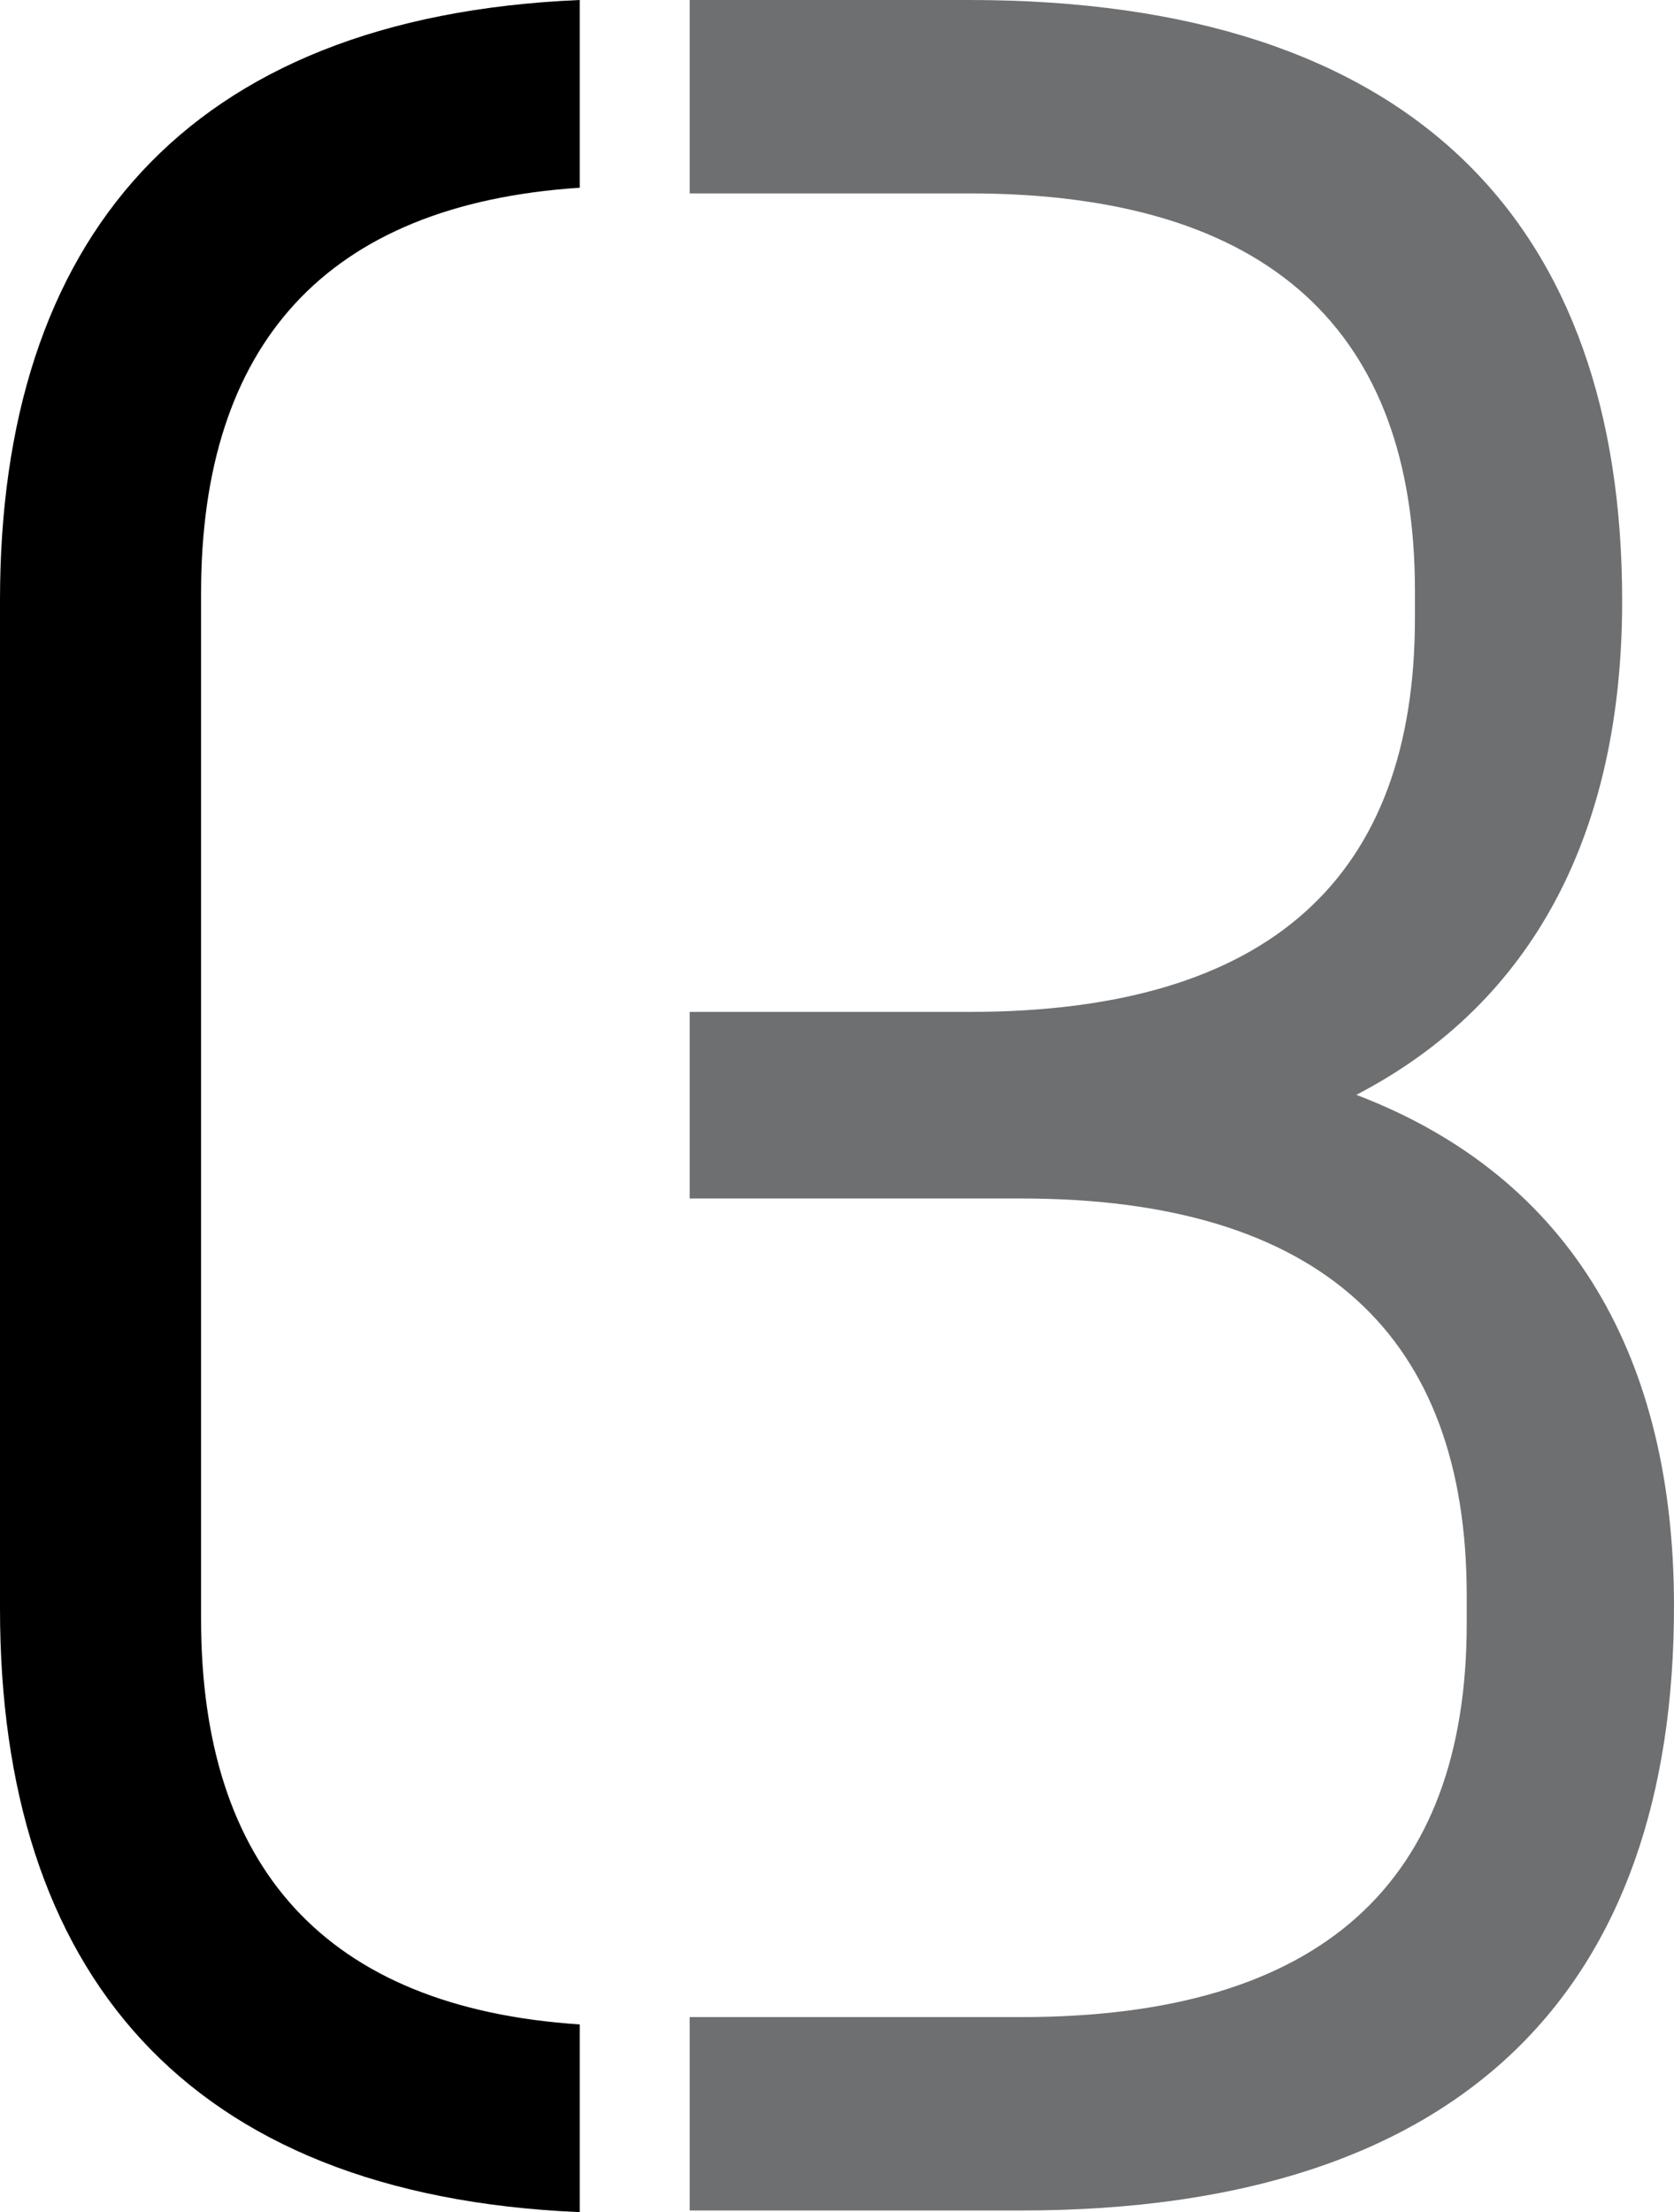
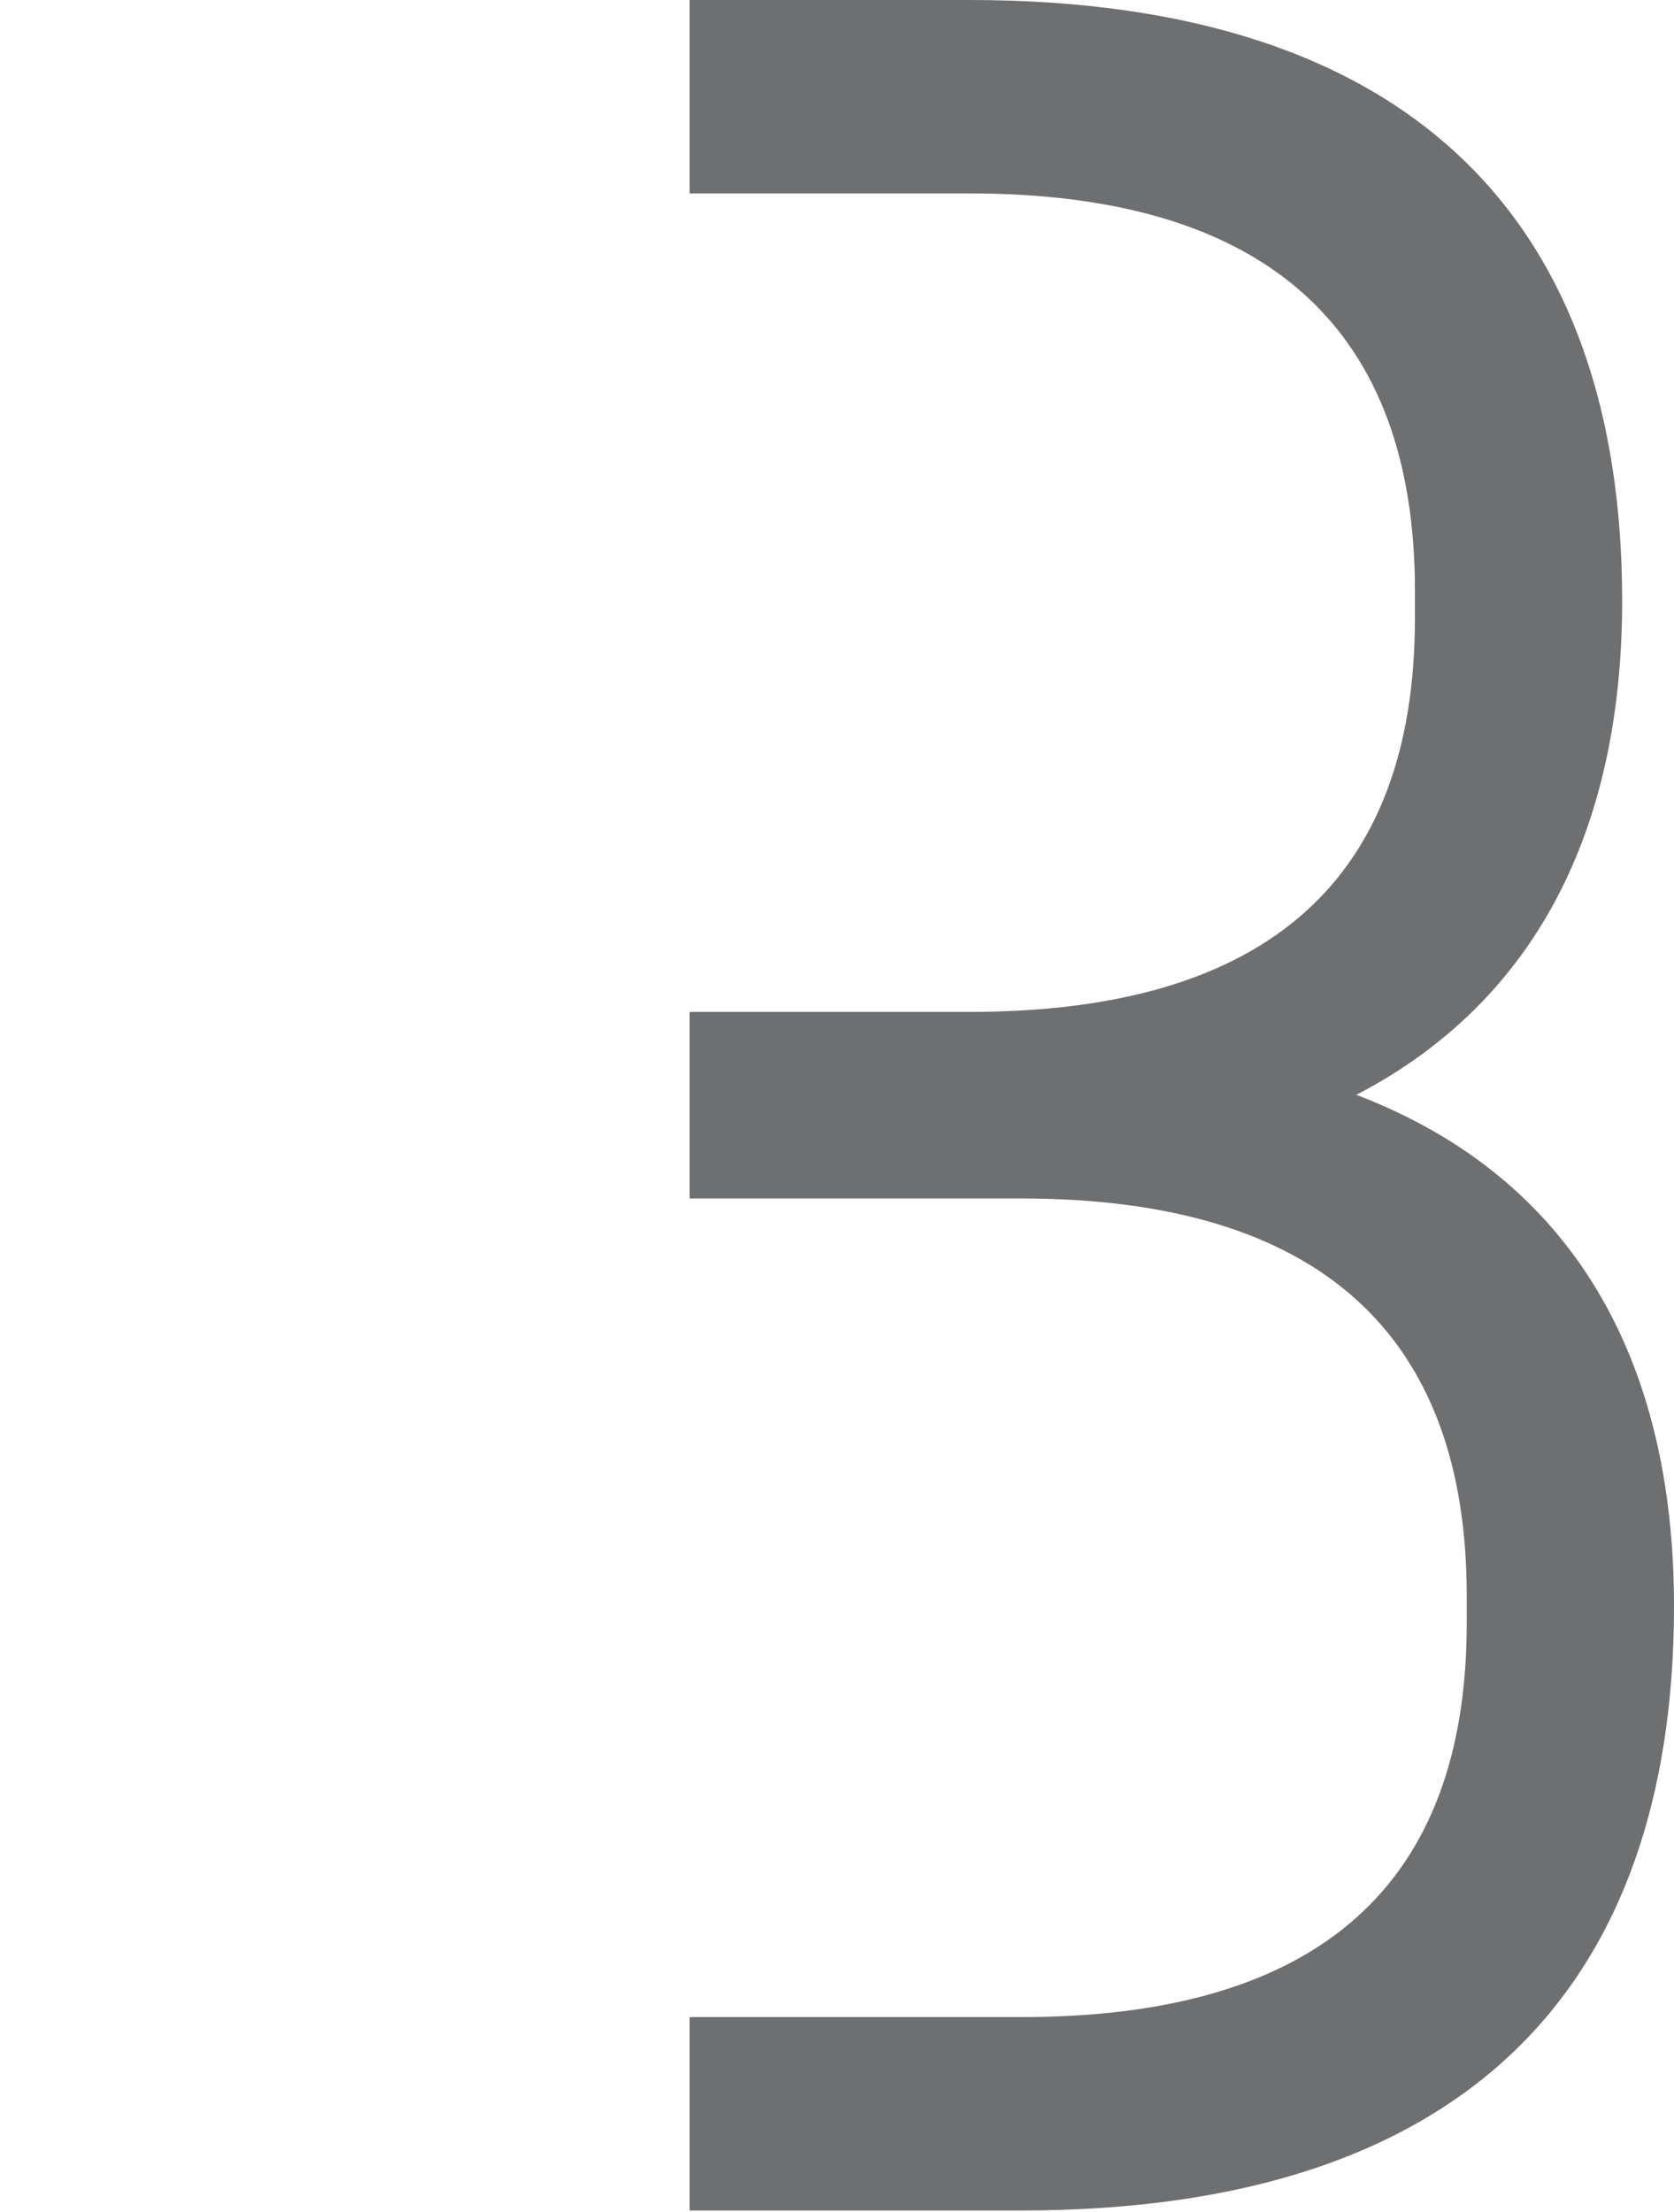
<svg xmlns="http://www.w3.org/2000/svg" version="1.1" id="Livello_1" x="0px" y="0px" width="36.36px" height="48.042px" viewBox="0 0 36.36 48.042" style="enable-background:new 0 0 36.36 48.042;" xml:space="preserve">
  <style type="text/css">

	.st0{fill:#6D6F71;}

</style>
  <g>
-     <path d="M12.592,4.077c-5.53,0.363-8.225,3.421-8.225,8.809v22.27c0,5.388,2.694,8.446,8.225,8.809v4.077   C4.003,47.676,0,42.799,0,34.938V13.031C0,5.243,4.003,0.365,12.592,0V4.077z" />
    <path class="st0" d="M36.36,34.88c0,8.25-4.502,13.126-14.178,13.126h-7.201v-4.2h7.201c6.525,0,9.676-2.925,9.676-8.552v-0.601   c0-5.625-3.15-8.625-9.676-8.625h-7.201v-4.052h6.076c6.525,0,9.676-2.922,9.676-8.551v-0.598c0-5.626-3.15-8.627-9.676-8.627   h-6.076V0h6.076c9.676,0,14.177,4.877,14.177,13.051c0,4.951-1.874,8.701-5.774,10.726C34.185,25.579,36.36,29.555,36.36,34.88z" />
  </g>
</svg>